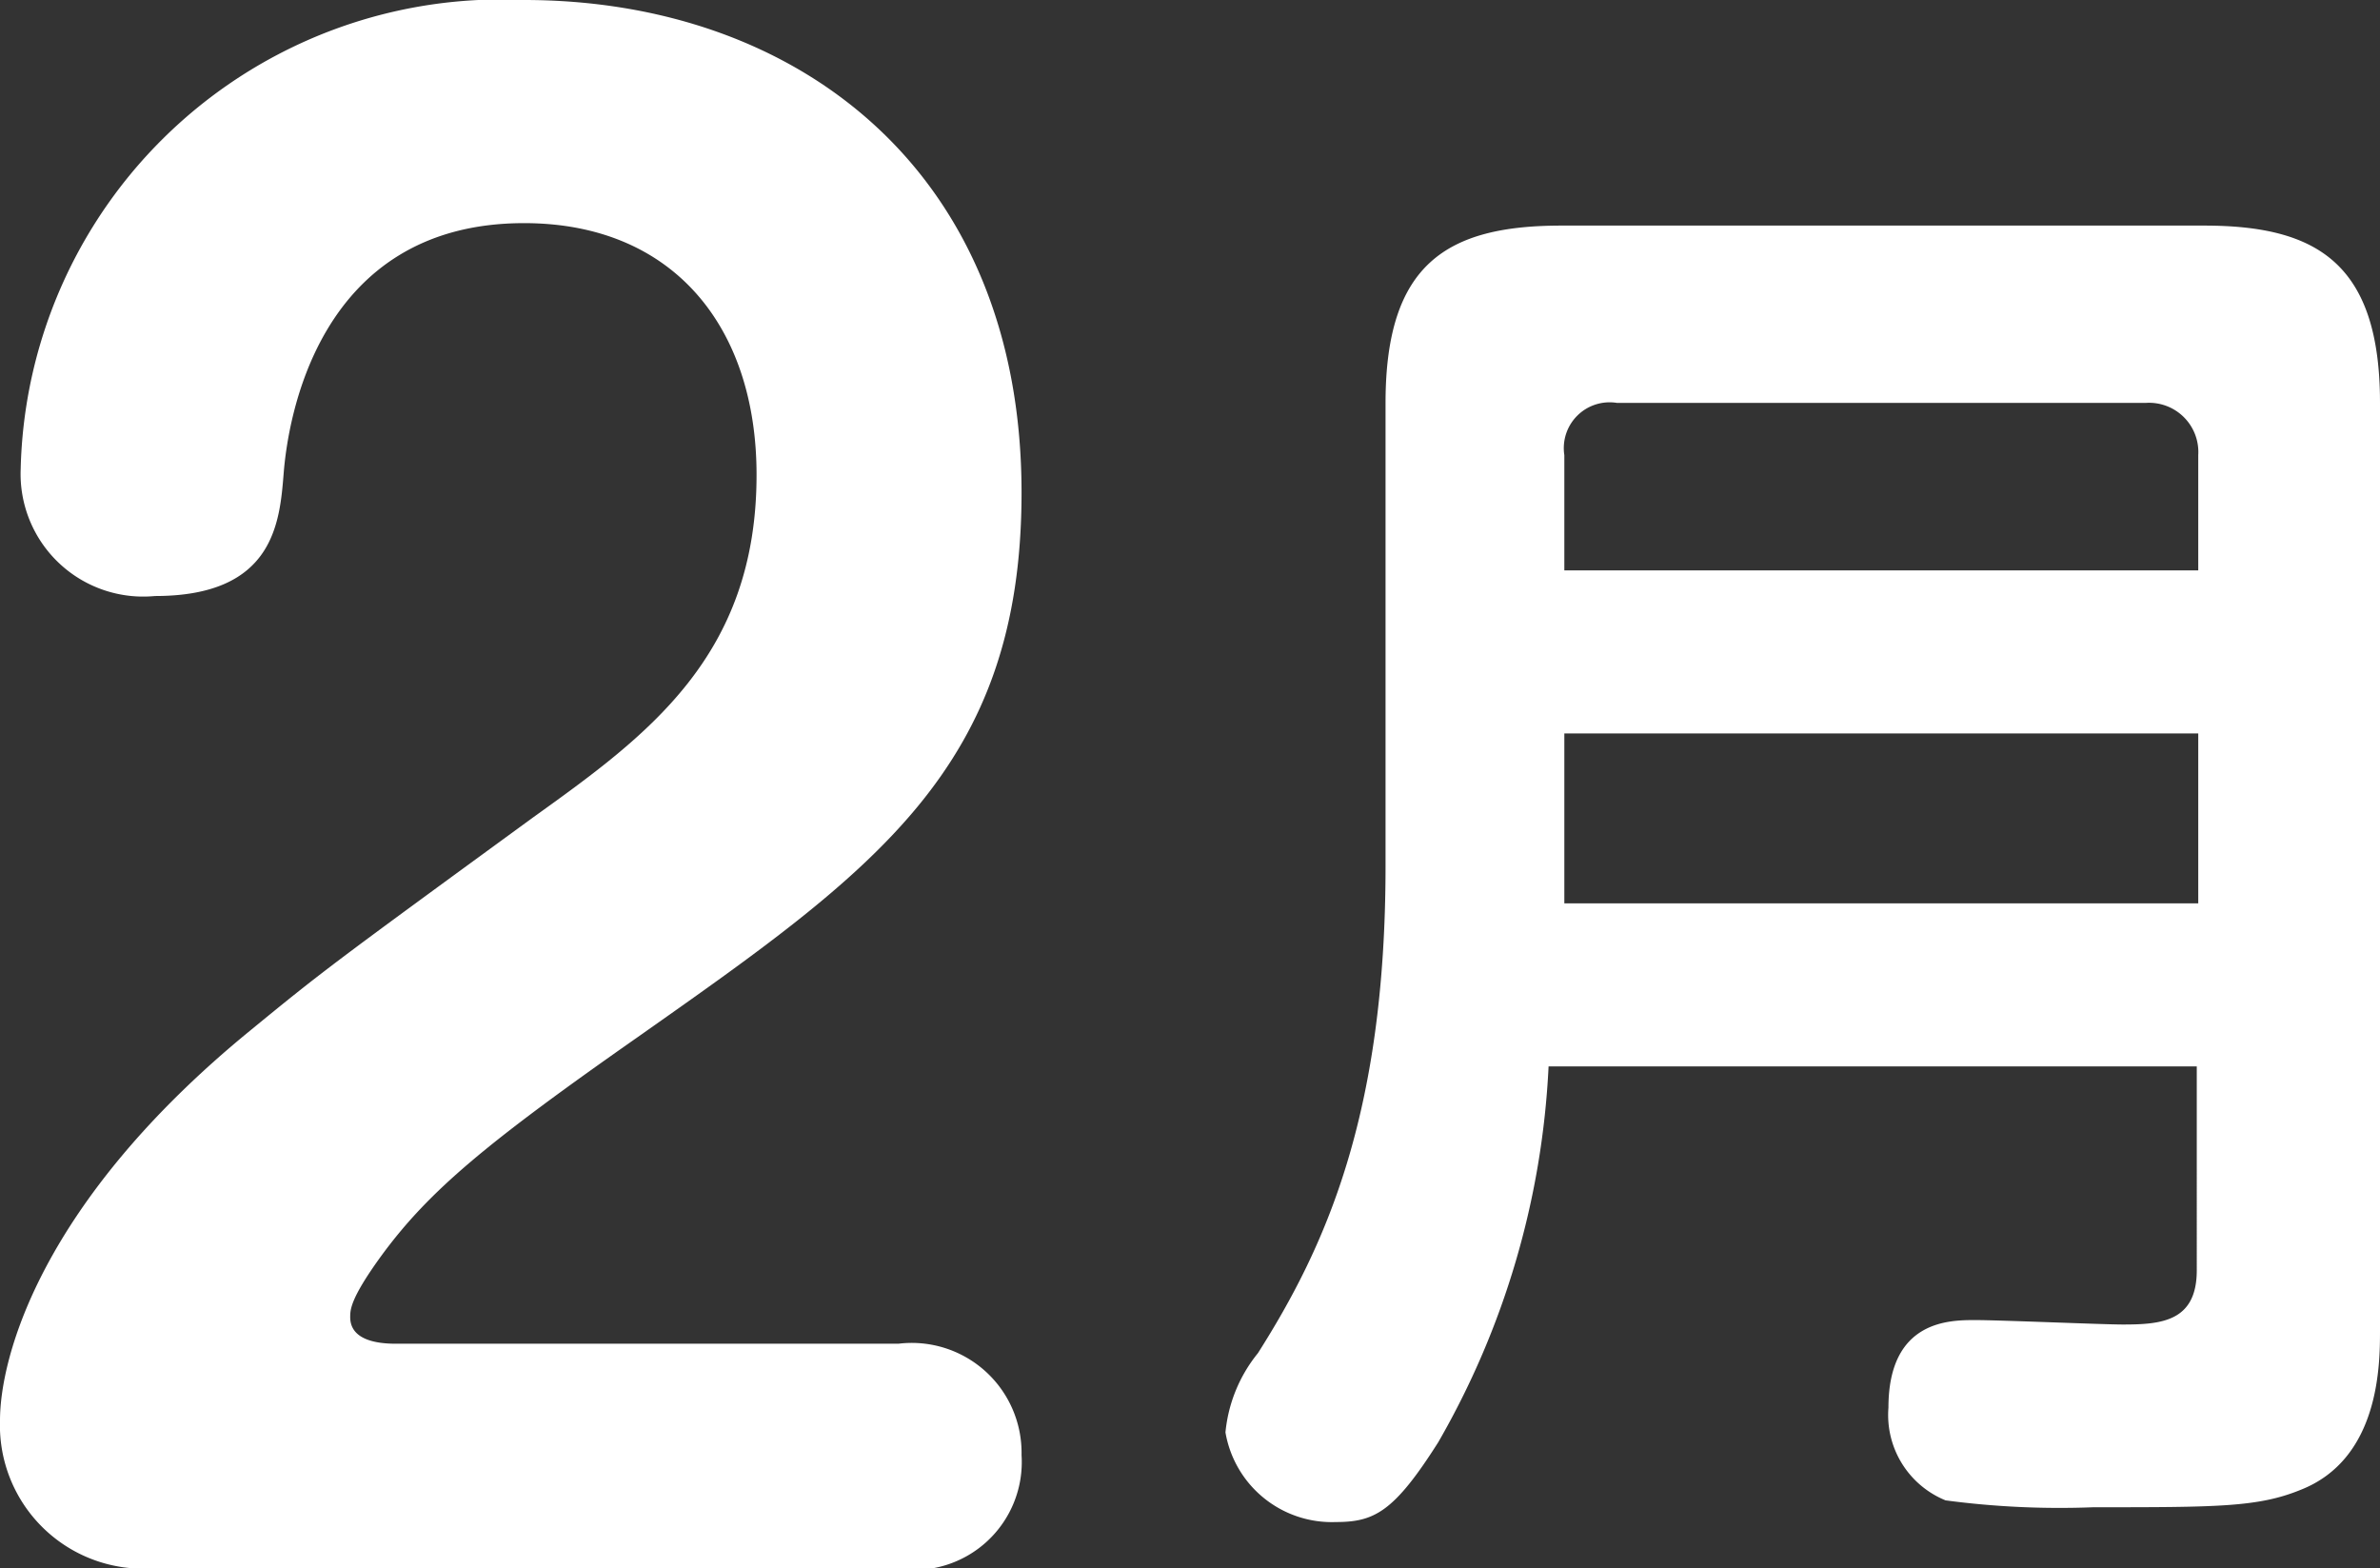
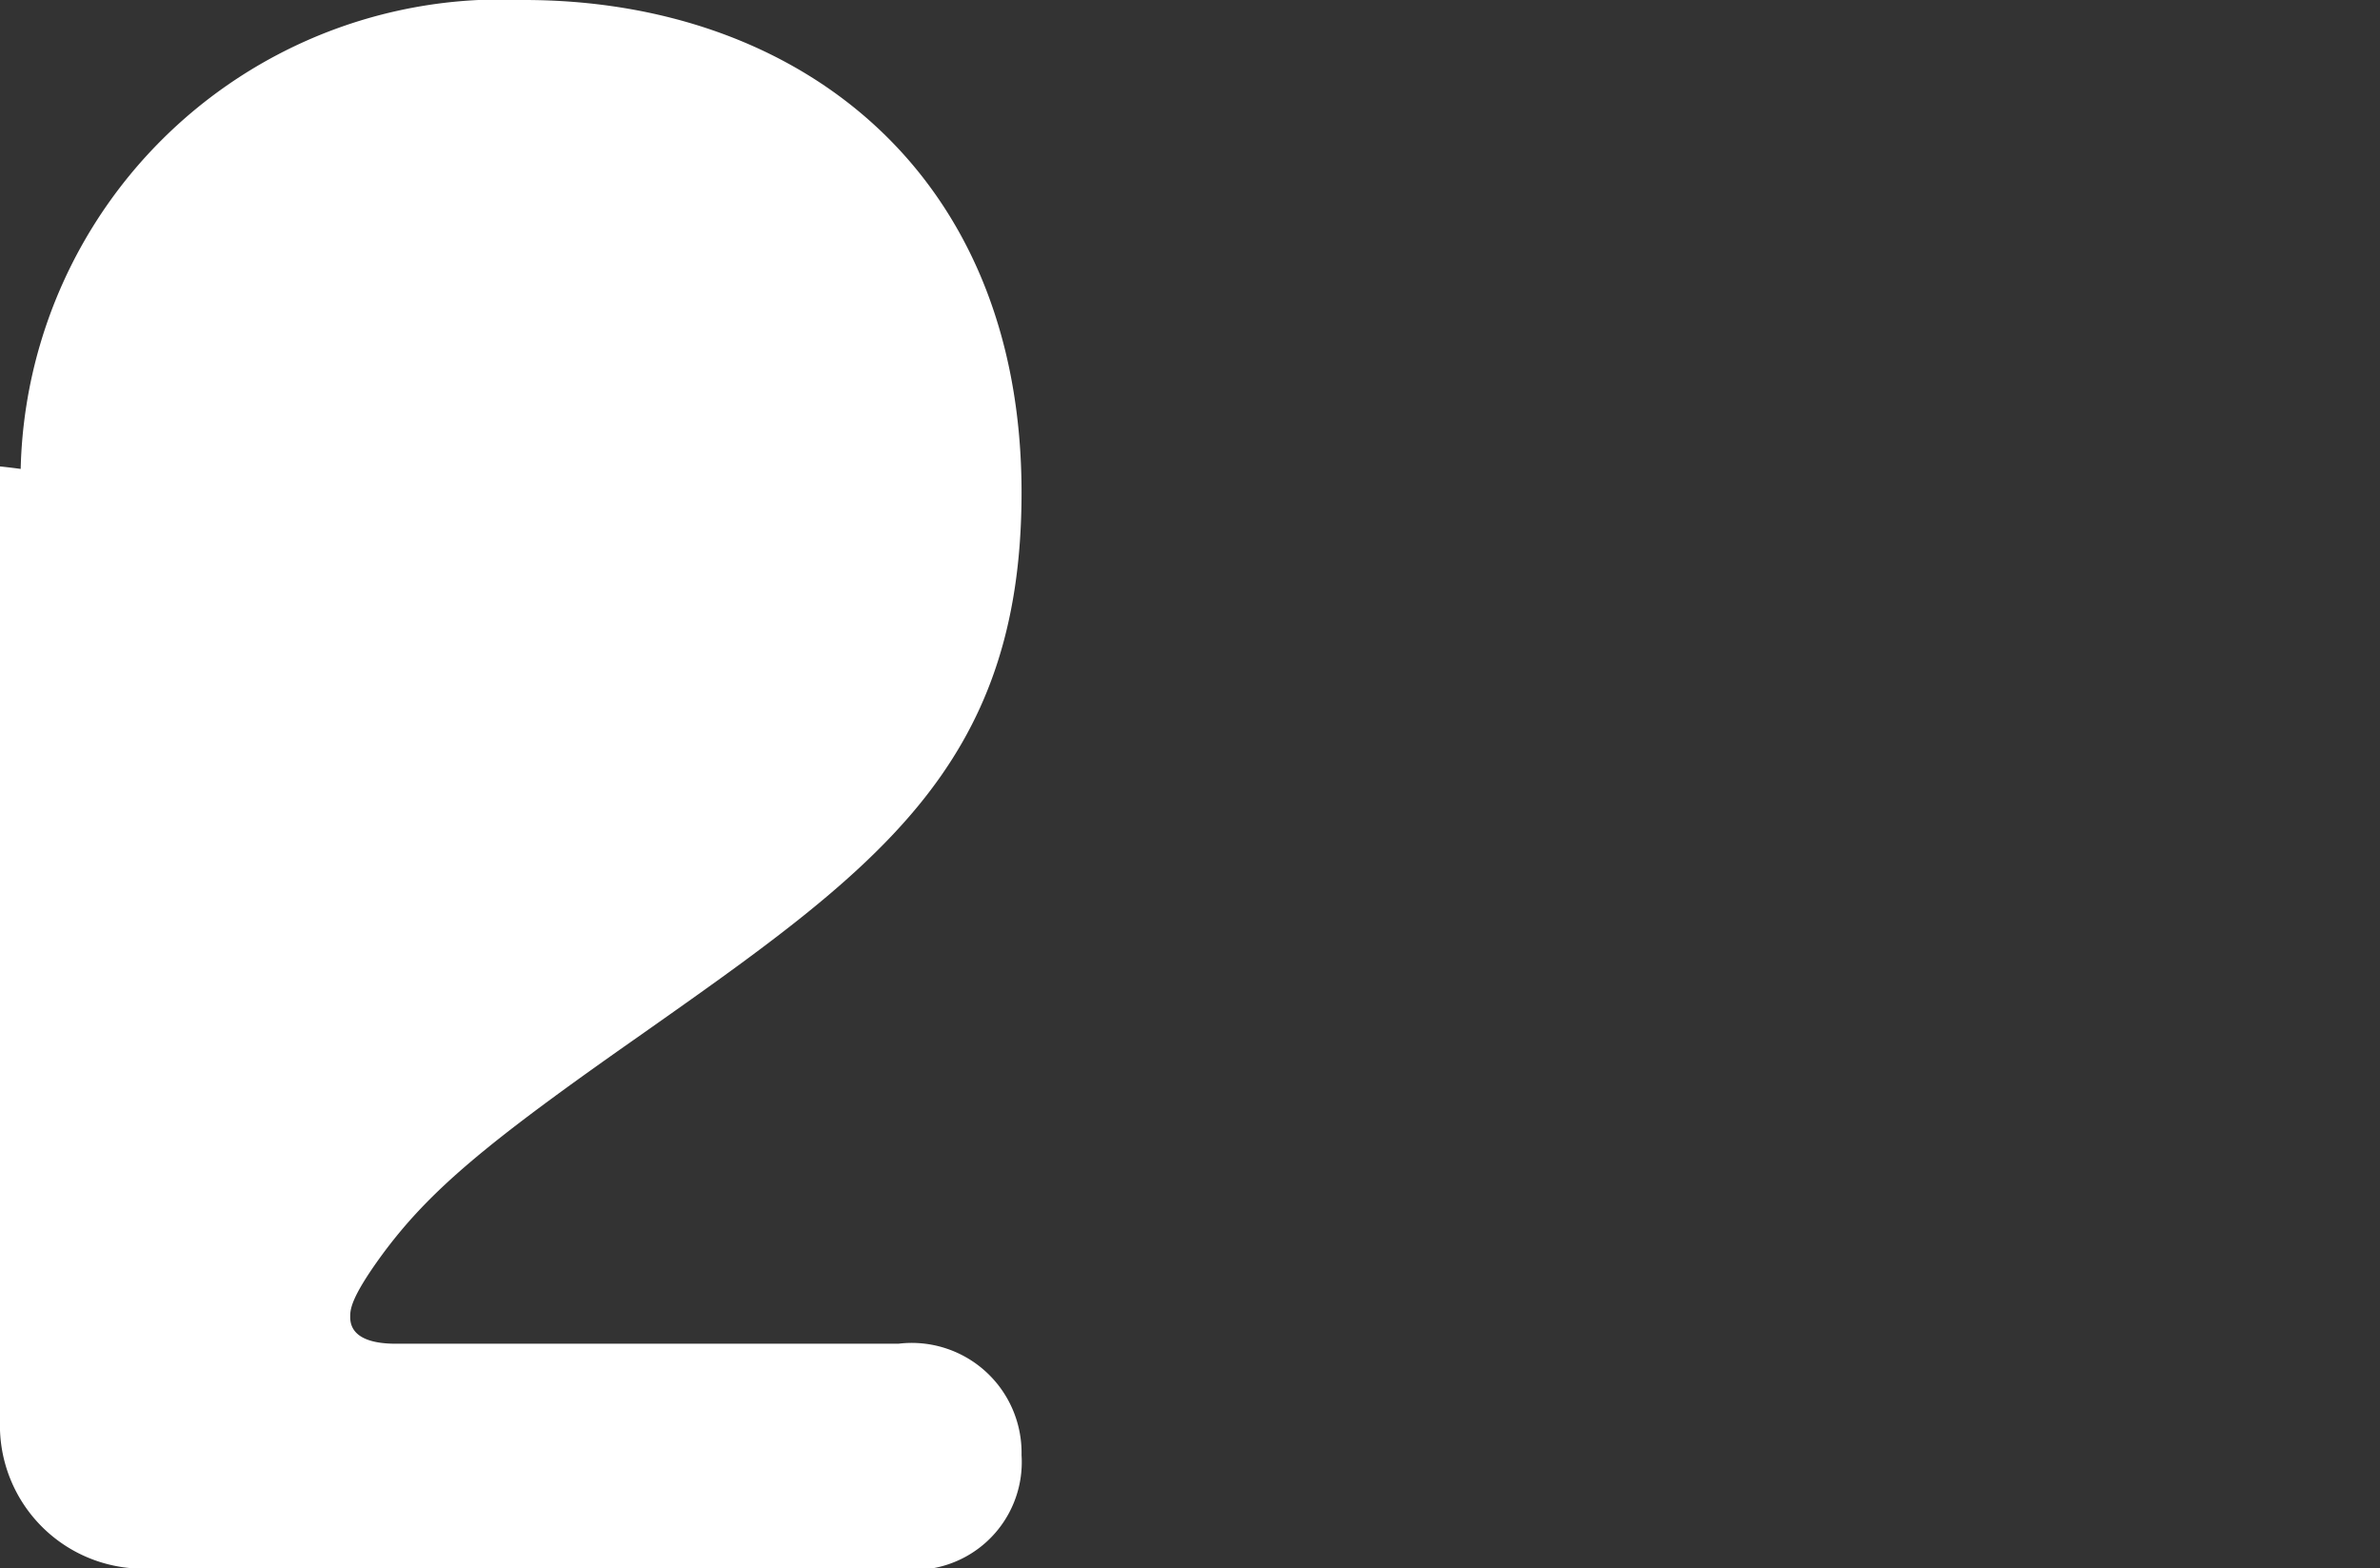
<svg xmlns="http://www.w3.org/2000/svg" width="48.32" height="31.84" viewBox="0 0 48.32 31.84">
  <rect x="0" y="0" width="48.32" height="31.84" fill="#333333" stroke="none" />
  <g>
-     <path d="M3.11,31.84a2.91,2.91,0,0,1-3.11-3c0-1.3.84-4.45,5.07-7.91,1.5-1.23,1.65-1.34,5.76-4.34,2.3-1.65,4.53-3.26,4.53-6.95,0-3-1.69-5.11-4.72-5.11-4.23,0-4.8,4.07-4.88,5.07s-.19,2.5-2.61,2.5A2.49,2.49,0,0,1,.42,9.52,9.76,9.76,0,0,1,10.64,0c5.53,0,10.1,3.46,10.1,10,0,5.6-3,7.68-7.8,11.06-3.07,2.15-4.22,3.11-5.18,4.41-.65.89-.65,1.12-.65,1.27,0,.46.53.54.92.54H18.24a2.23,2.23,0,0,1,2.5,2.26,2.19,2.19,0,0,1-2.5,2.31Z" style="fill: #fff" />
-     <path d="M31.44,21.65a16.88,16.88,0,0,1-2.24,7.63c-.9,1.42-1.3,1.62-2.08,1.62a2.19,2.19,0,0,1-2.24-1.82,3,3,0,0,1,.66-1.61c1.35-2.13,2.59-4.81,2.59-9.88V8.18c0-2.82,1.24-3.6,3.57-3.6H44.75c2.27,0,3.57.75,3.57,3.6V27c0,.69,0,2.62-1.62,3.25-.86.35-1.7.35-4.2.35a17.55,17.55,0,0,1-3-.14,1.87,1.87,0,0,1-1.16-1.88c0-1.78,1.24-1.78,1.76-1.78s2.59.09,3,.09c.78,0,1.5-.06,1.5-1.1V21.65ZM44.63,11.58V9.24a1,1,0,0,0-1.07-1.06H32.83a.93.93,0,0,0-1.07,1.06v2.34ZM31.76,14.89v3.45H44.63V14.89Z" style="fill: #fff" />
+     <path d="M3.11,31.84a2.91,2.91,0,0,1-3.11-3s-.19,2.5-2.61,2.5A2.49,2.49,0,0,1,.42,9.52,9.76,9.76,0,0,1,10.64,0c5.53,0,10.1,3.46,10.1,10,0,5.6-3,7.68-7.8,11.06-3.07,2.15-4.22,3.11-5.18,4.41-.65.89-.65,1.12-.65,1.27,0,.46.53.54.92.54H18.24a2.23,2.23,0,0,1,2.5,2.26,2.19,2.19,0,0,1-2.5,2.31Z" style="fill: #fff" />
  </g>
</svg>